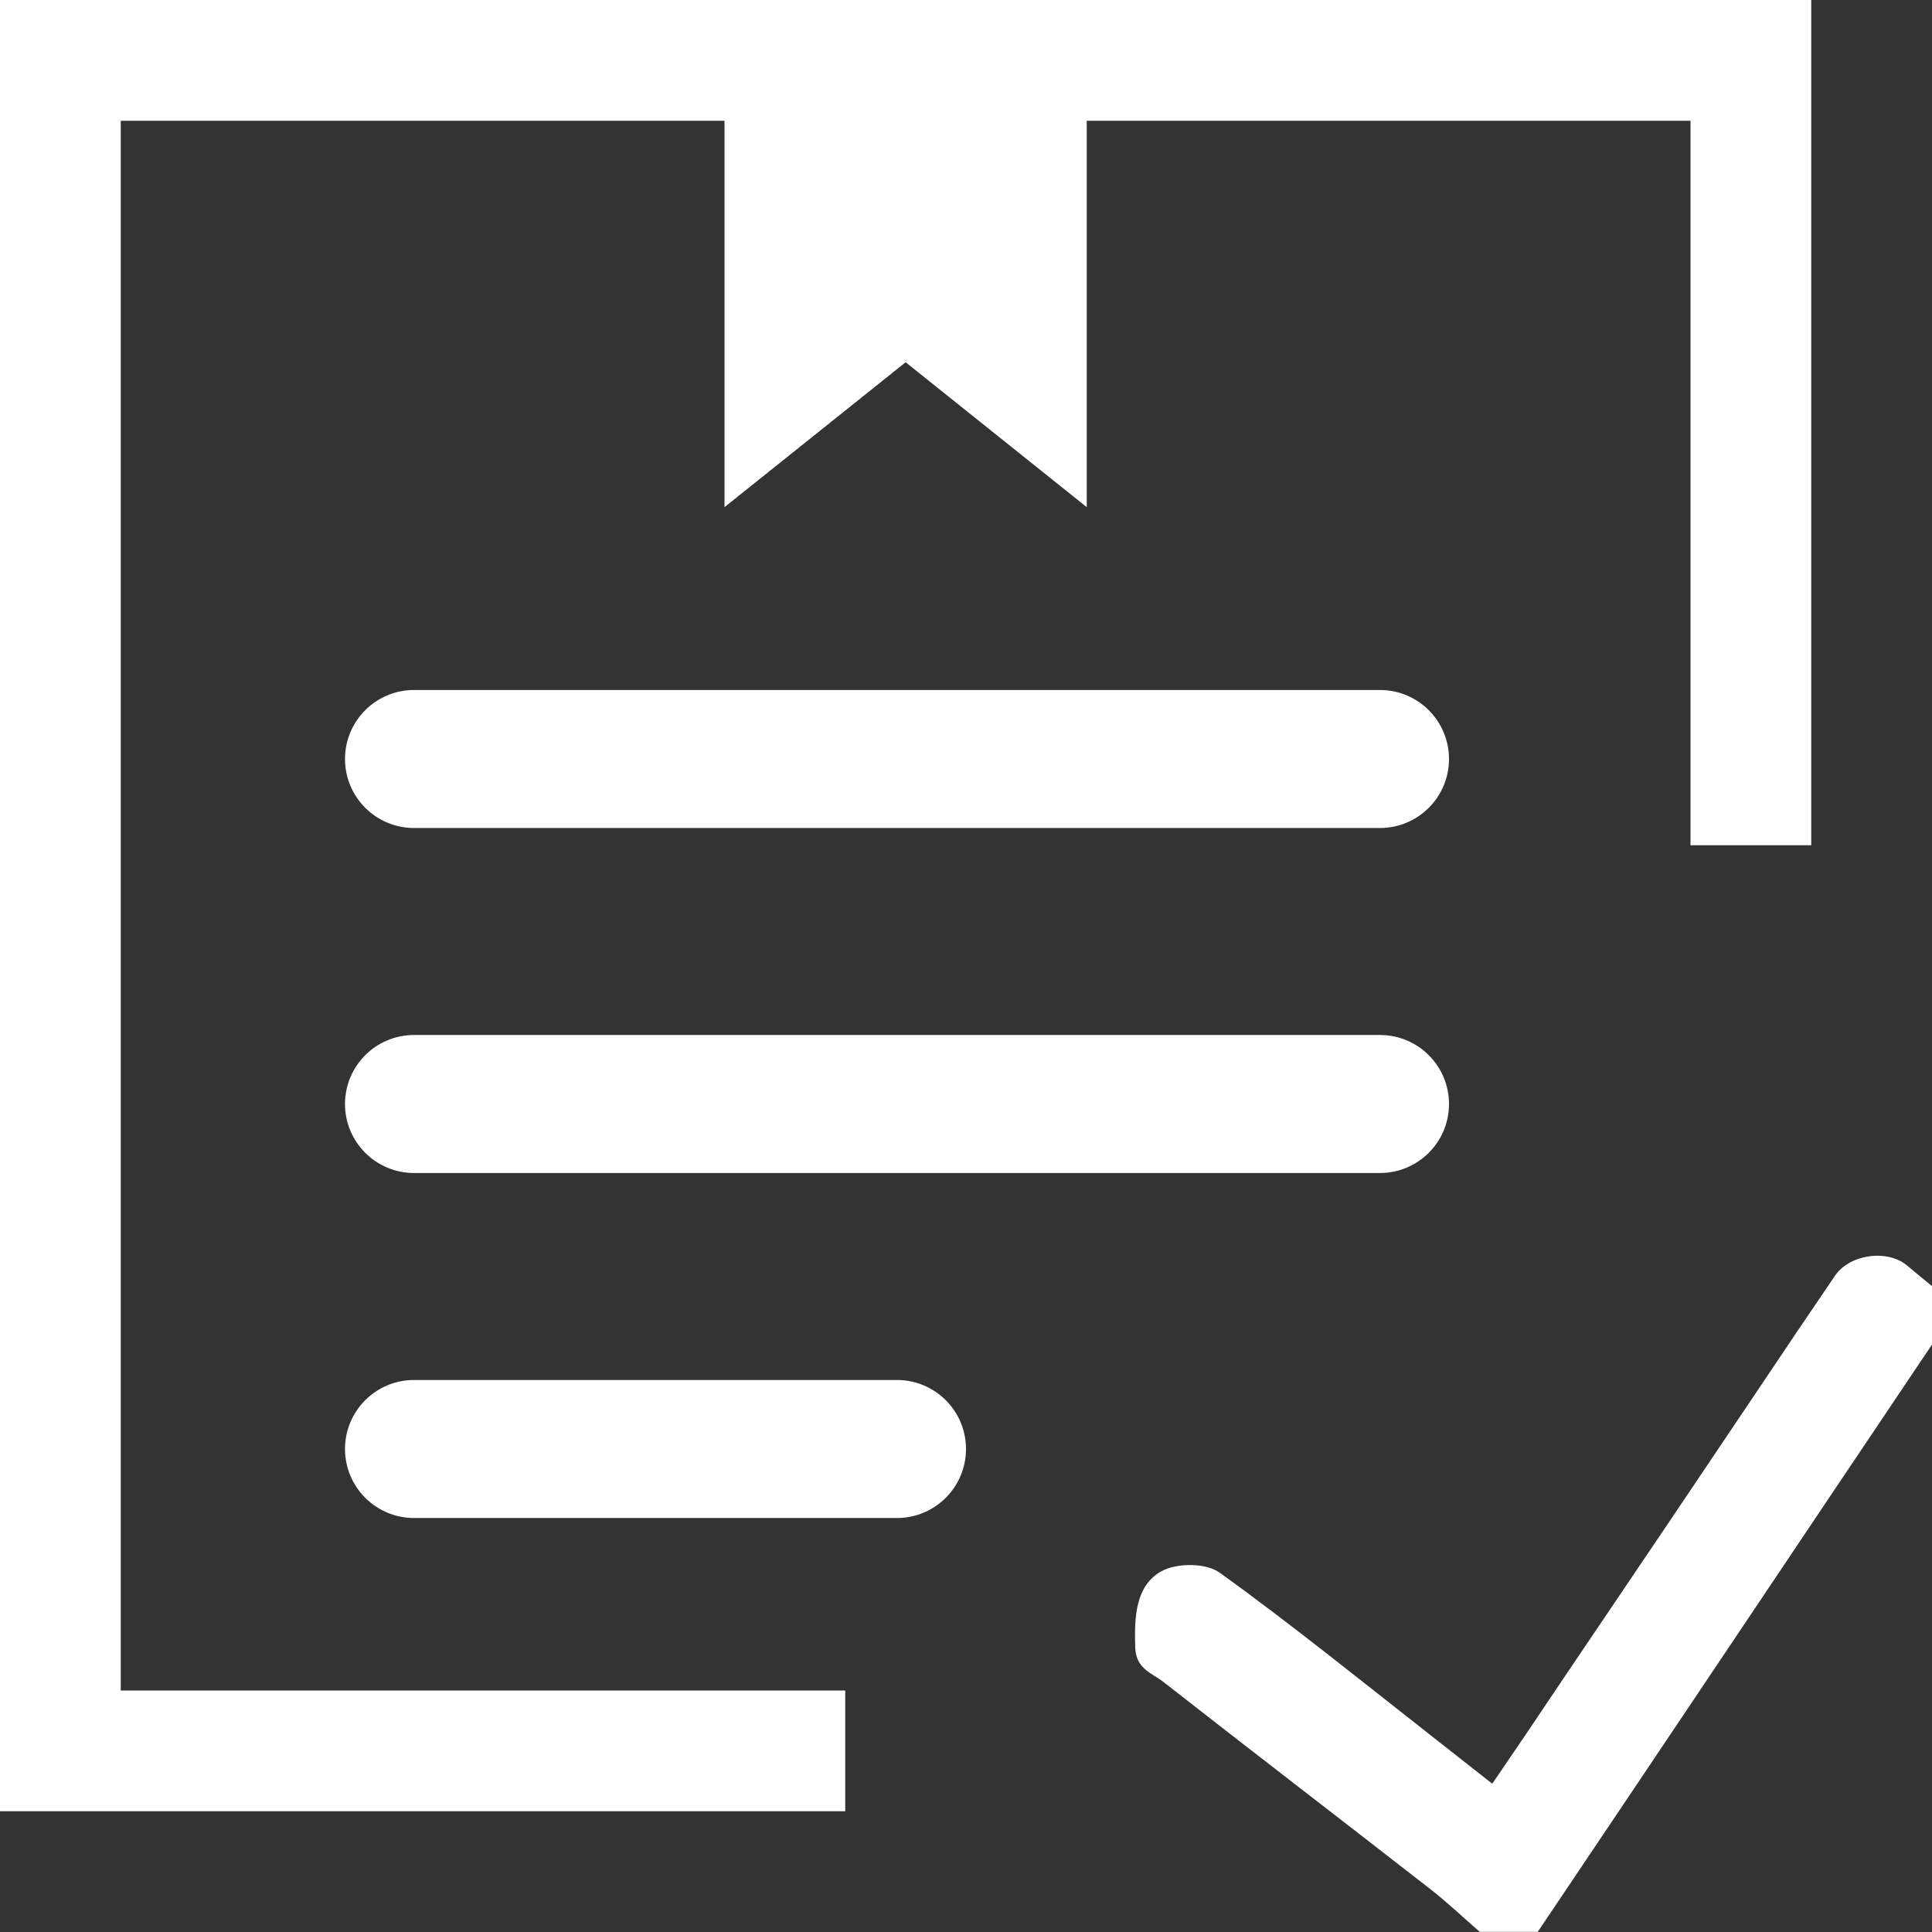
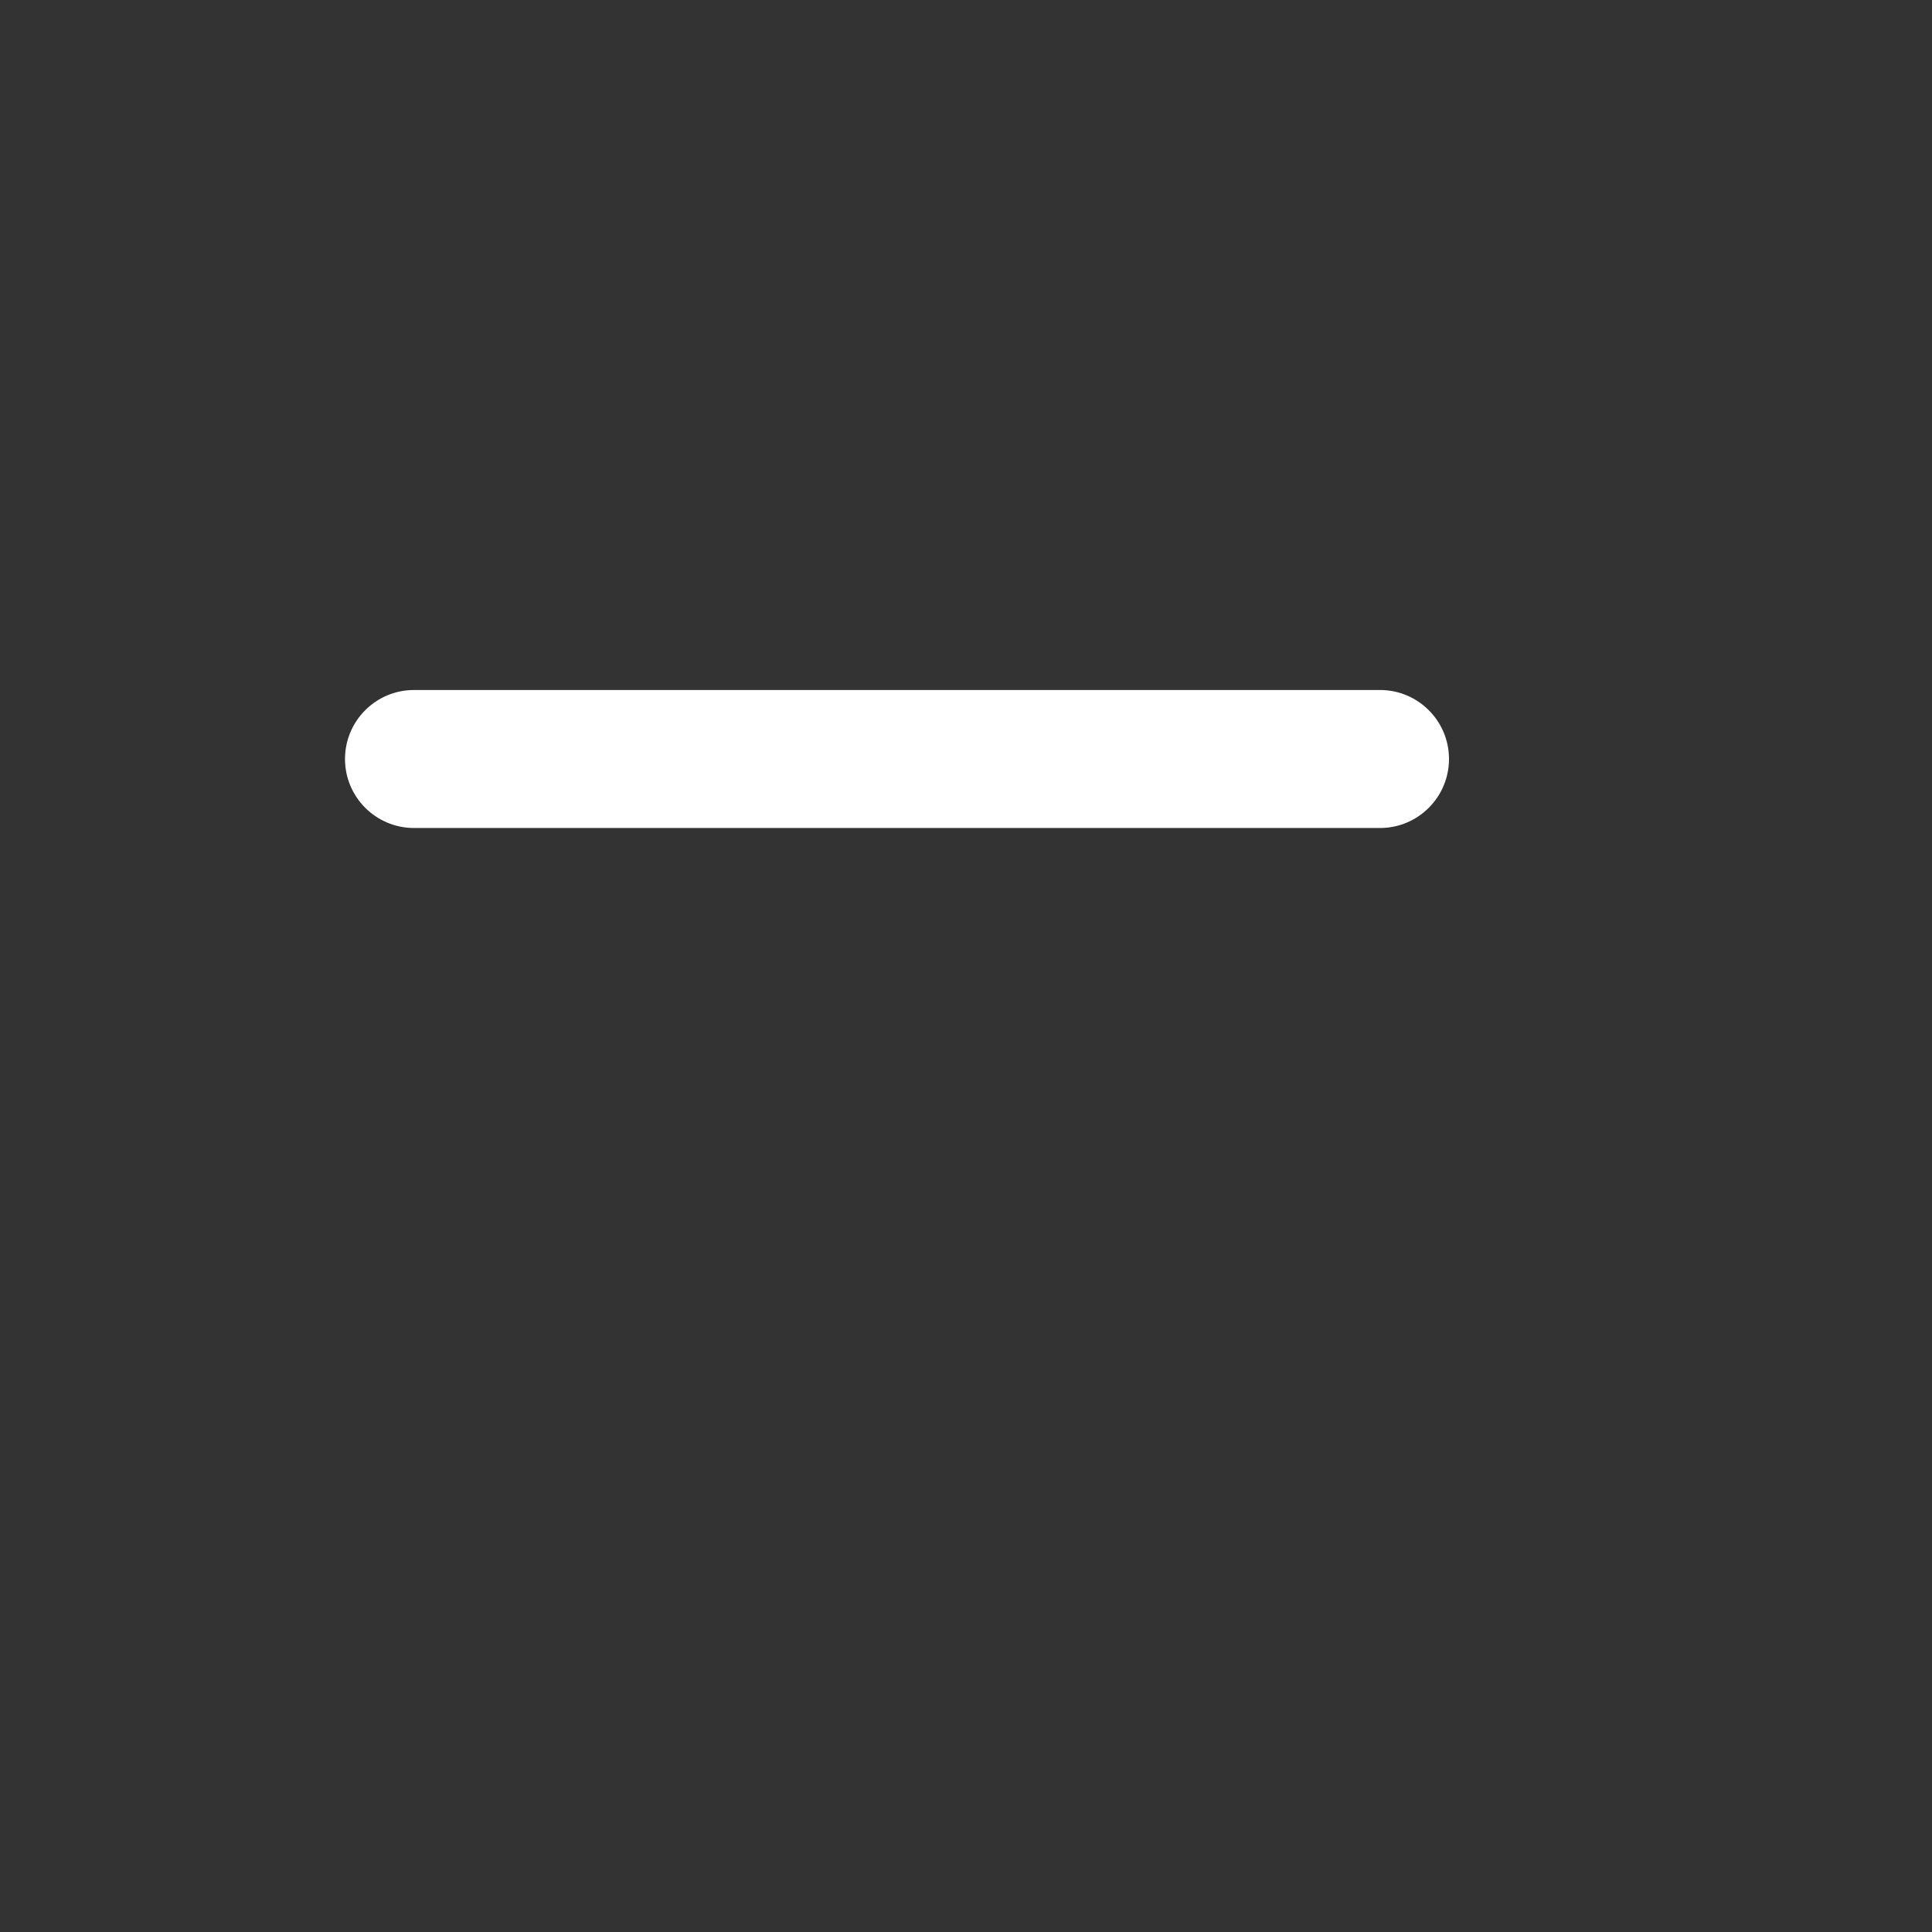
<svg xmlns="http://www.w3.org/2000/svg" width="28px" height="28px" viewBox="0 0 28 28" version="1.1">
  <rect x="0" y="0" width="28" height="28" fill="#333333" stroke="none" />
  <title>内河船员电子证照（试点）备份</title>
  <g id="页面-1" stroke="none" stroke-width="1" fill="none" fill-rule="evenodd">
    <g id="图标" transform="translate(-573, -885)" fill="#FFFFFF" fill-rule="nonzero">
      <g id="内河船员电子证照（试点）备份" transform="translate(573, 885)">
        <g id="编组">
-           <path d="M1.75,1.75 L10.5,1.75 L10.5,7.35 L13.125,5.25 L15.75,7.35 L15.75,1.75 L24.5,1.75 L24.5,12.25 L26.25,12.25 L26.25,0 L0,0 L0,26.25 L12.25,26.25 L12.25,24.5 L1.75,24.5 L1.75,1.75 Z M21.446,27.998 C21.208,27.792 20.974,27.568 20.725,27.375 C19.434,26.369 18.137,25.375 16.847,24.365 C16.695,24.25 16.466,24.185 16.453,23.884 C16.438,23.445 16.452,22.983 16.833,22.771 C17.062,22.648 17.479,22.648 17.682,22.796 C18.751,23.567 19.782,24.404 20.828,25.223 C21.086,25.424 21.345,25.631 21.627,25.851 C21.959,25.366 22.289,24.879 22.615,24.39 C23.689,22.803 24.759,21.215 25.826,19.625 C26.075,19.25 26.334,18.875 26.586,18.501 C26.793,18.179 27.344,18.099 27.634,18.337 C27.755,18.438 27.878,18.541 28,18.639 L28,19.486 C26.094,22.321 24.194,25.163 22.286,27.998 L21.446,27.998 L21.446,27.998 Z" id="形状" />
-         </g>
+           </g>
        <path d="M6,10 L20,10 C20.552,10 21,10.448 21,11 C21,11.552 20.552,12 20,12 L6,12 C5.448,12 5,11.552 5,11 C5,10.448 5.448,10 6,10 Z" id="路径" />
-         <path d="M6,15 L20,15 C20.552,15 21,15.448 21,16 C21,16.552 20.552,17 20,17 L6,17 C5.448,17 5,16.552 5,16 C5,15.448 5.448,15 6,15 Z" id="路径" />
-         <path d="M6,20 L13,20 C13.552,20 14,20.448 14,21 C14,21.552 13.552,22 13,22 L6,22 C5.448,22 5,21.552 5,21 C5,20.448 5.448,20 6,20 Z" id="路径" />
      </g>
    </g>
  </g>
</svg>